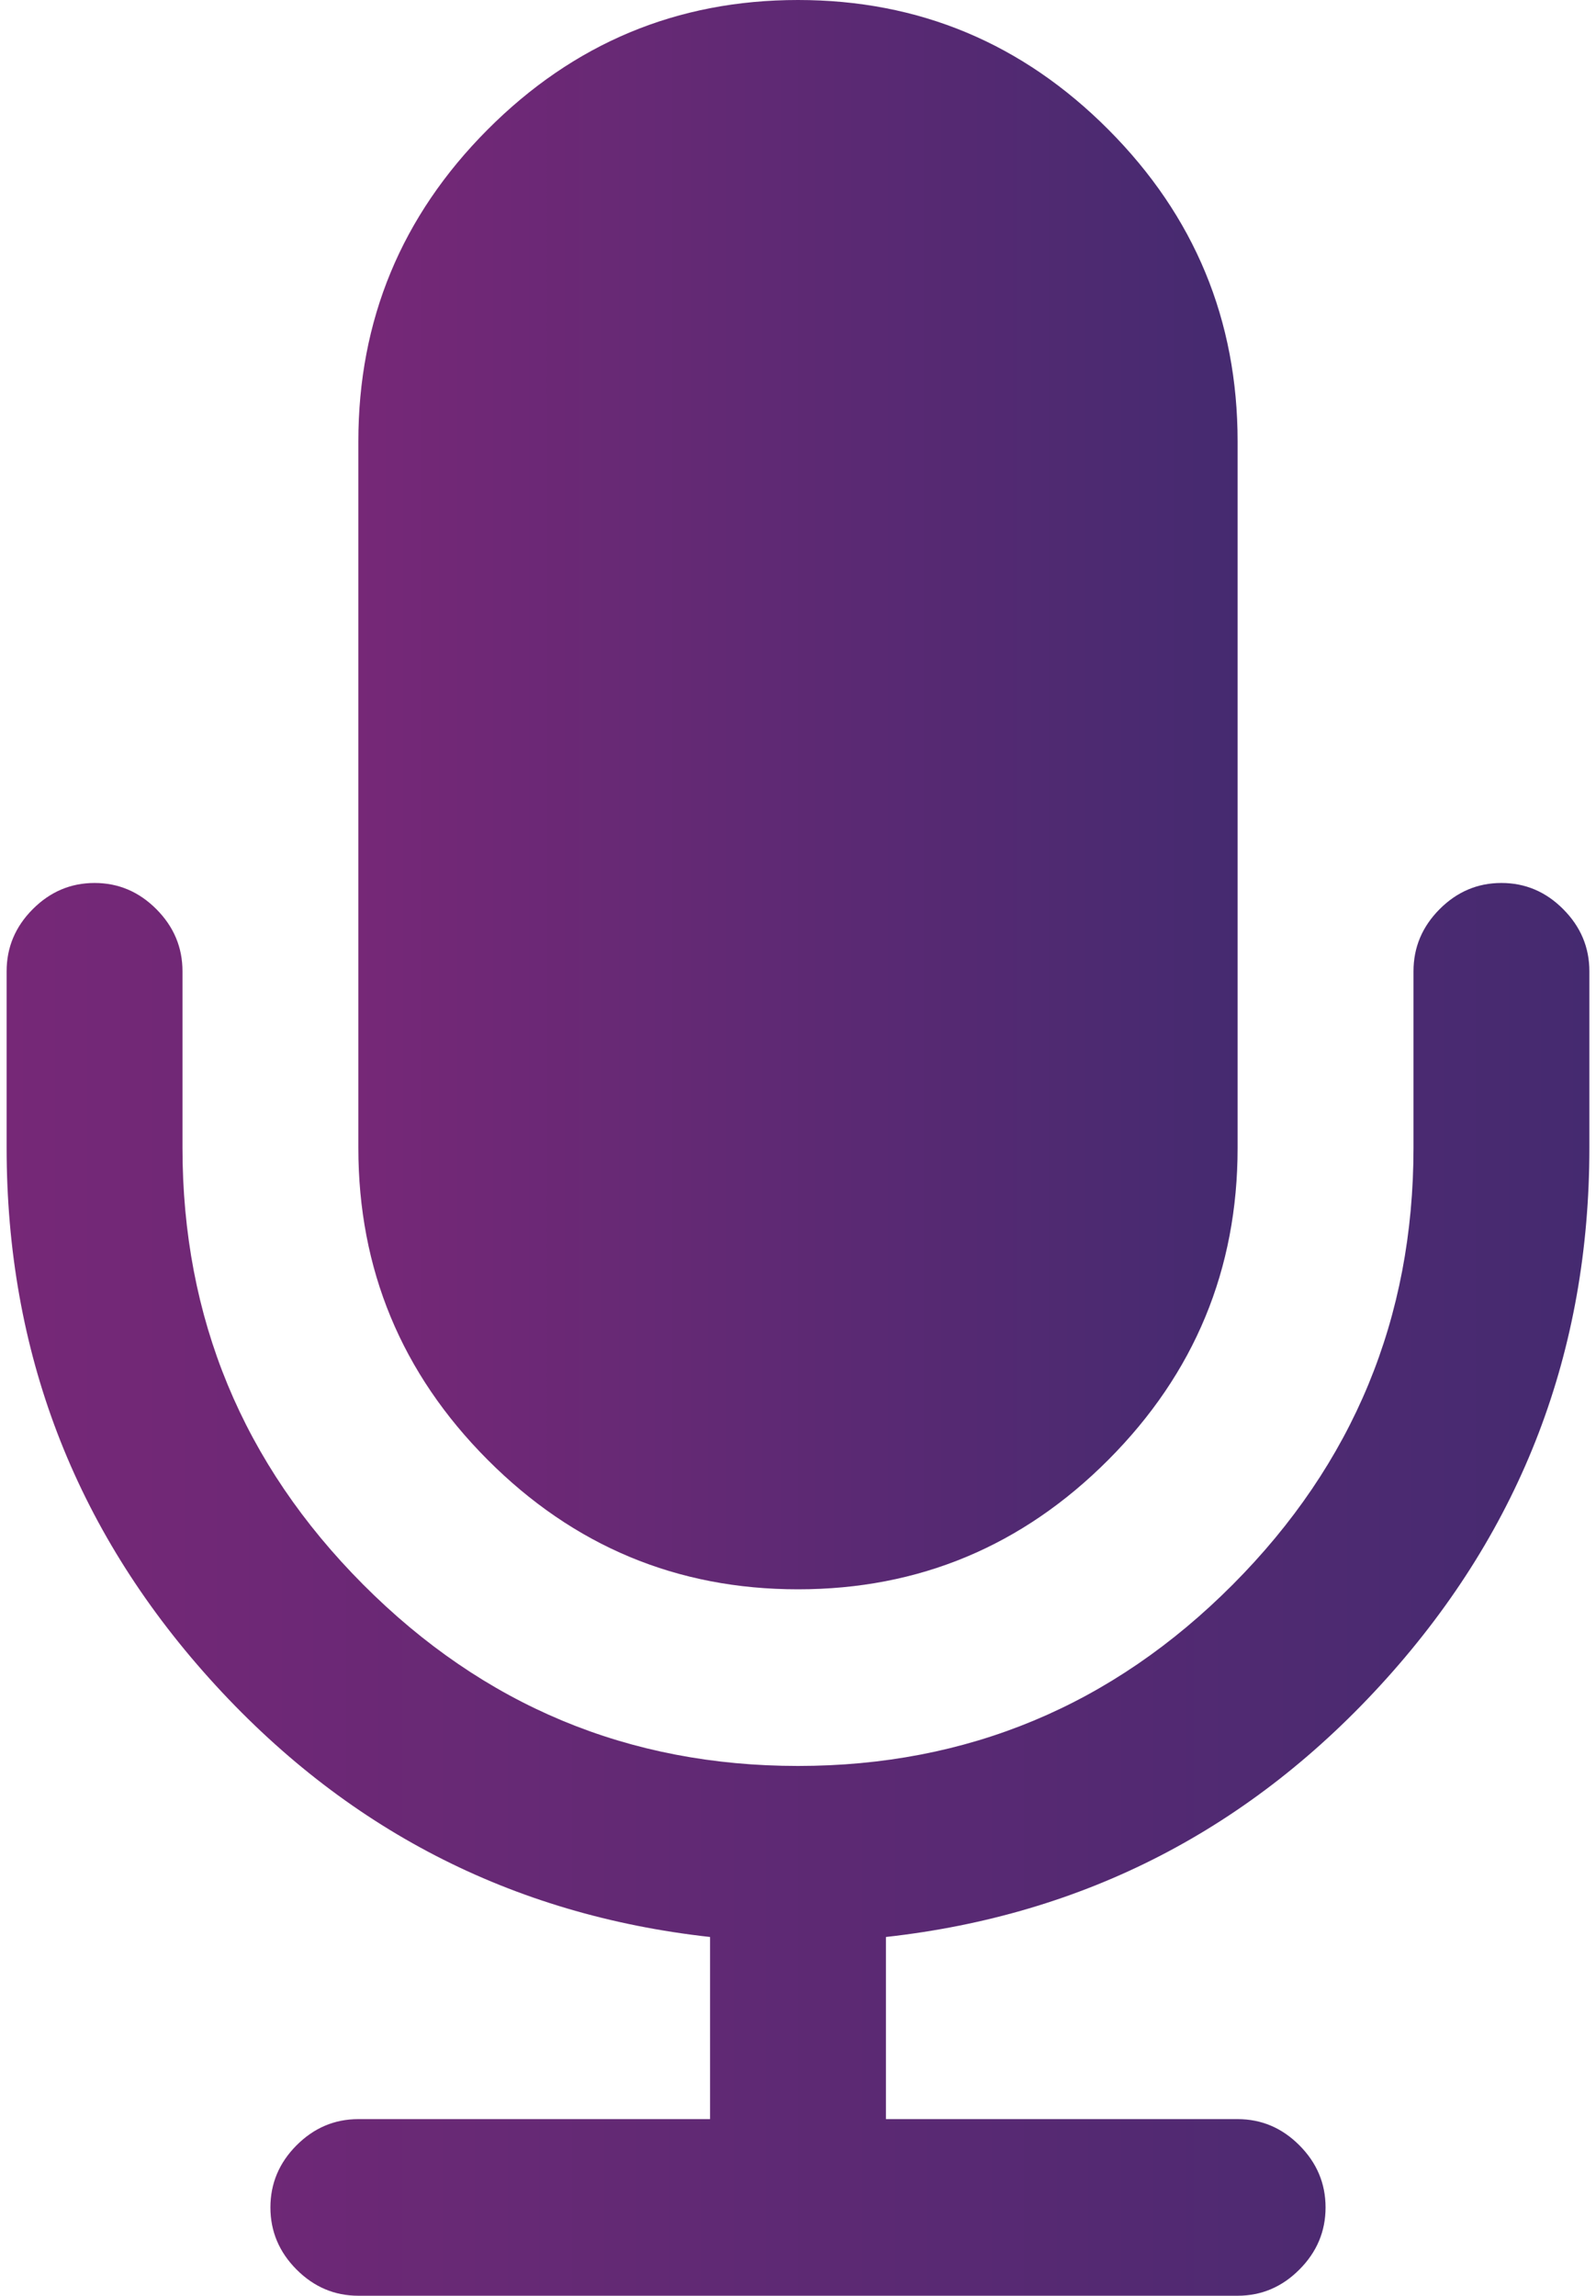
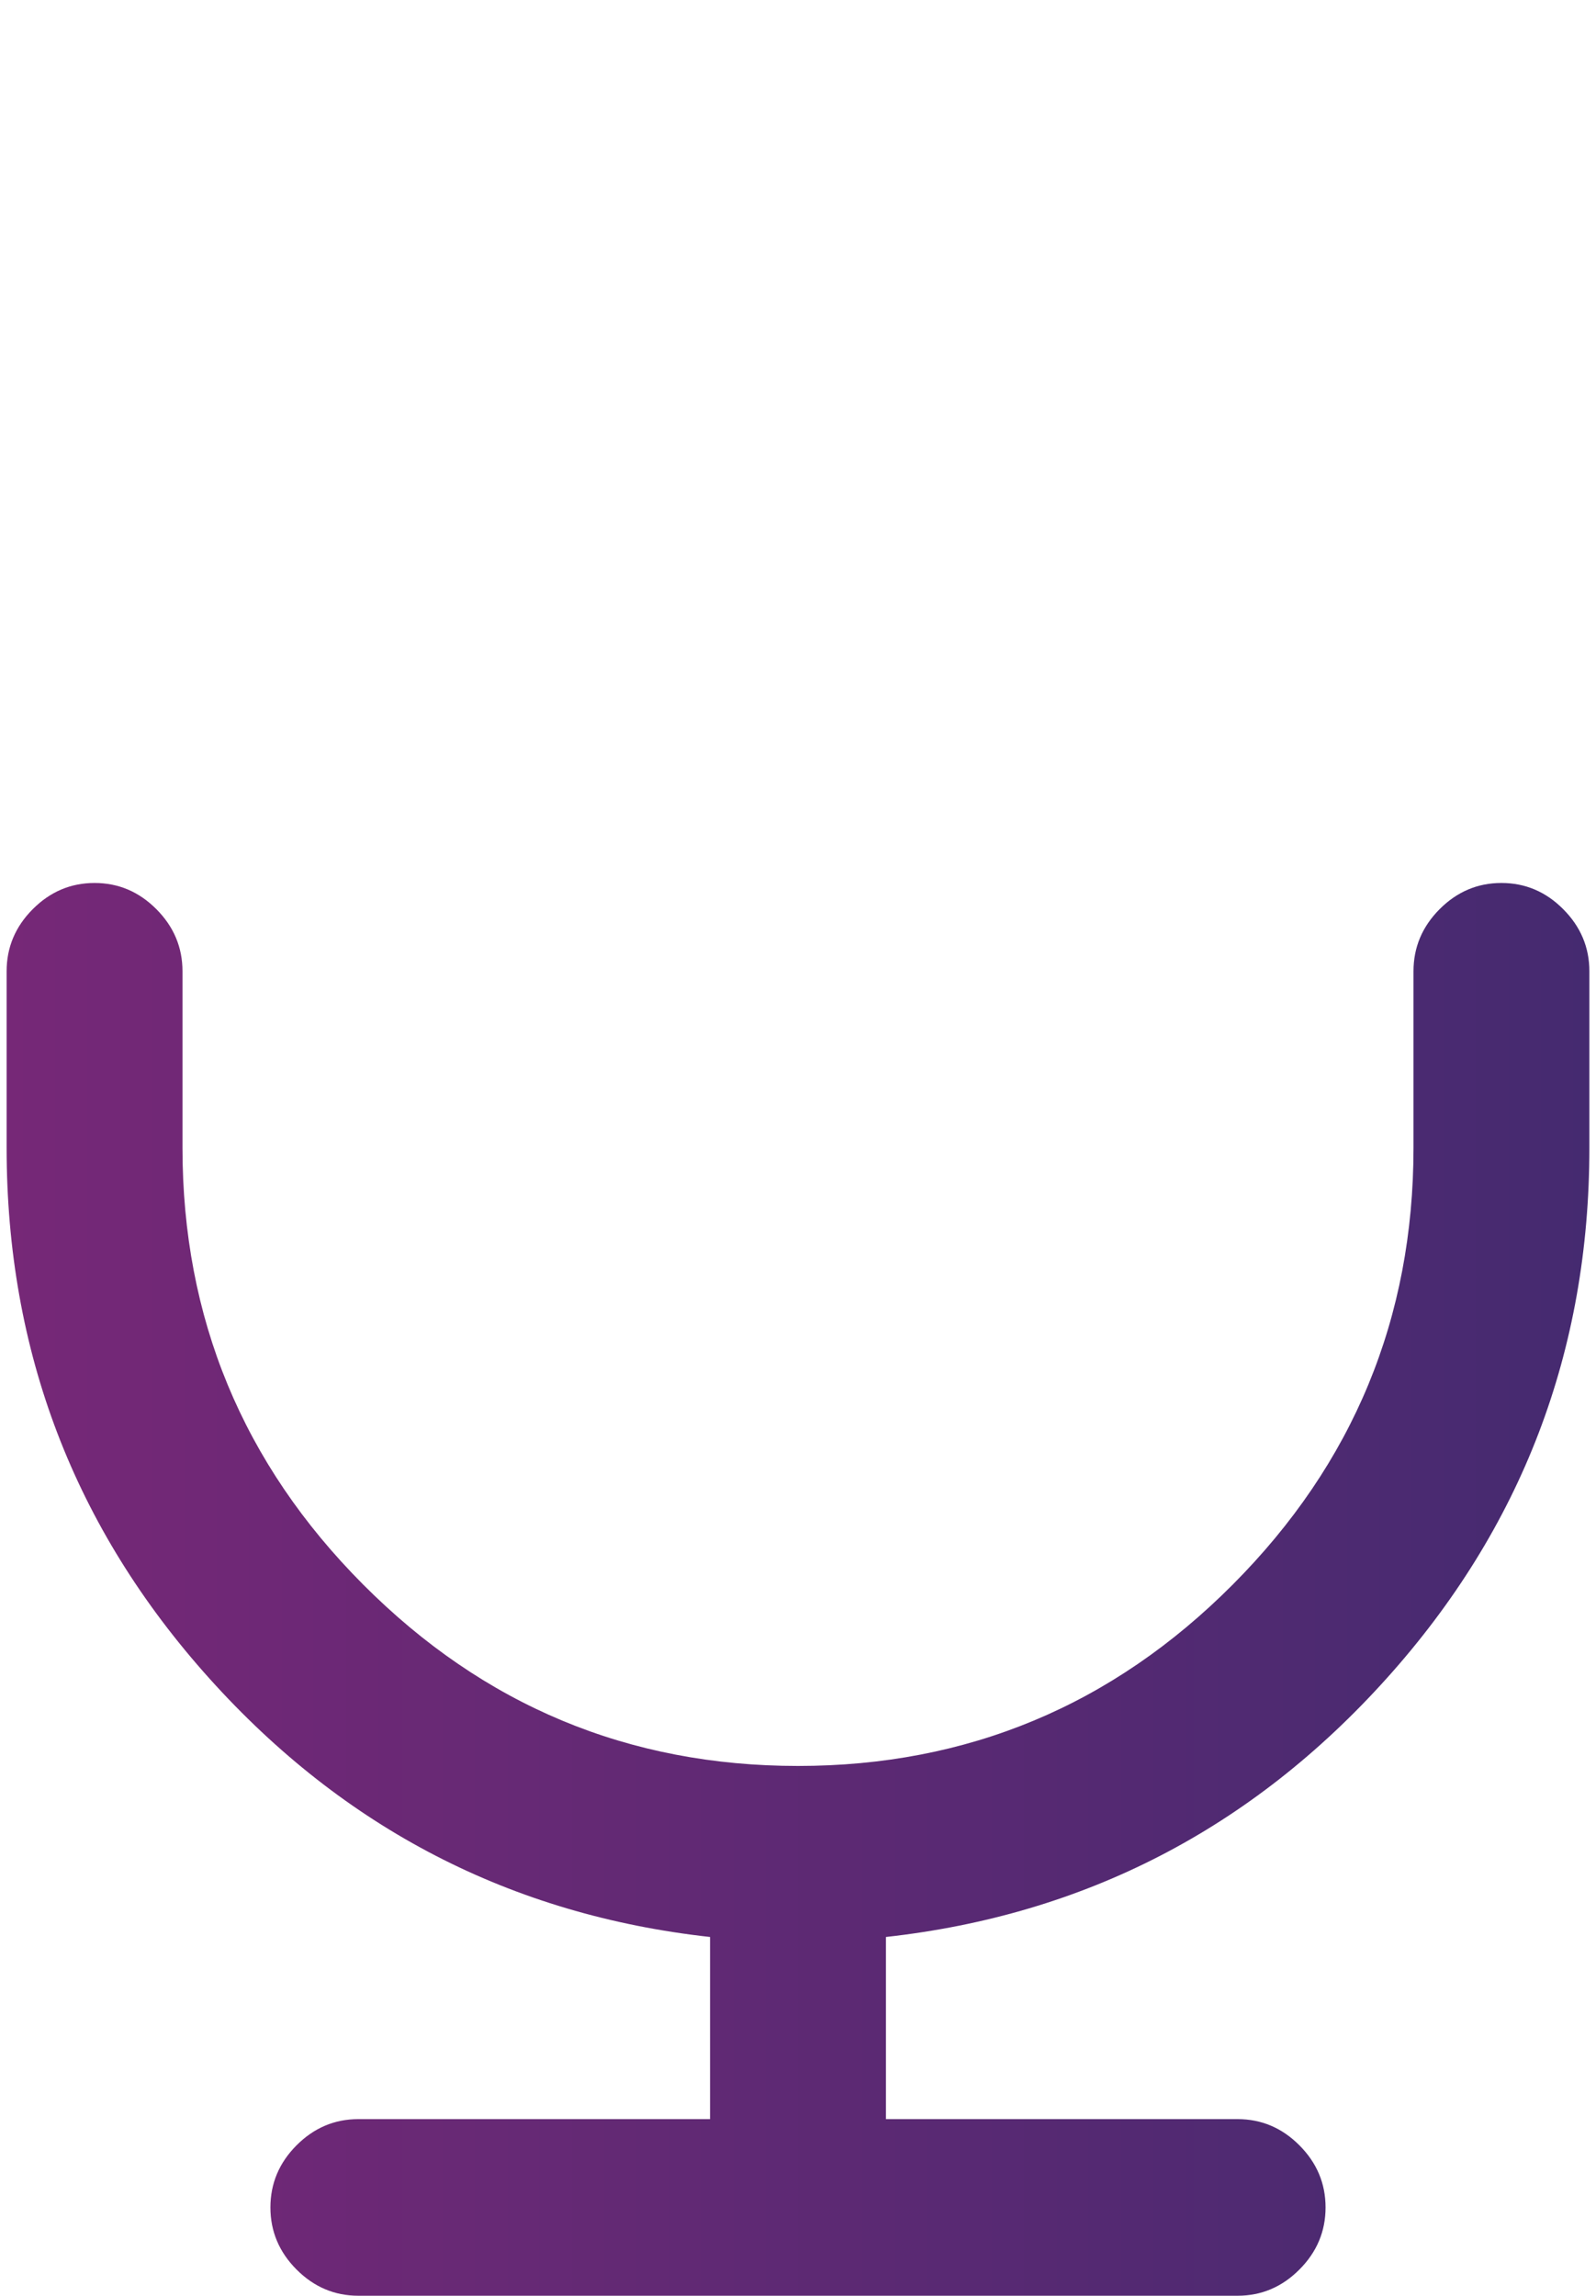
<svg xmlns="http://www.w3.org/2000/svg" width="185" height="266" viewBox="0 0 185 266" fill="none">
-   <path d="M92.499 184.149C106.515 184.149 118.51 179.14 128.49 169.127C138.468 159.114 143.457 147.068 143.457 133V51.155C143.457 37.087 138.472 25.046 128.49 15.028C118.51 5.012 106.515 0 92.499 0C78.485 0 66.488 5.012 56.508 15.028C46.527 25.044 41.538 37.087 41.538 51.155V133C41.538 147.067 46.53 159.114 56.508 169.127C66.486 179.14 78.485 184.149 92.499 184.149Z" fill="url(#paint0_linear_1728_646)" />
  <path d="M181.201 105.345C179.189 103.32 176.795 102.307 174.035 102.307C171.277 102.307 168.889 103.32 166.869 105.345C164.854 107.37 163.845 109.767 163.845 112.537V133C163.845 152.716 156.863 169.58 142.901 183.593C128.944 197.608 112.141 204.615 92.499 204.615C72.856 204.615 56.056 197.608 42.093 183.593C28.133 169.584 21.153 152.717 21.153 133V112.537C21.153 109.767 20.144 107.37 18.128 105.345C16.11 103.32 13.724 102.307 10.962 102.307C8.2 102.307 5.811 103.32 3.794 105.345C1.776 107.37 0.768 109.767 0.768 112.537V133C0.768 156.552 8.599 177.041 24.257 194.463C39.916 211.886 59.266 221.877 82.306 224.432V245.536H41.537C38.777 245.536 36.388 246.55 34.371 248.575C32.354 250.598 31.345 252.997 31.345 255.768C31.345 258.534 32.354 260.937 34.371 262.961C36.388 264.984 38.777 266 41.537 266H143.457C146.217 266 148.609 264.985 150.623 262.961C152.643 260.938 153.652 258.535 153.652 255.768C153.652 252.997 152.643 250.599 150.623 248.575C148.609 246.55 146.218 245.536 143.457 245.536H102.693V224.432C125.73 221.877 145.077 211.886 160.738 194.463C176.399 177.041 184.232 156.552 184.232 133V112.537C184.232 109.768 183.221 107.372 181.201 105.345Z" fill="url(#paint1_linear_1728_646)" />
  <defs>
    <linearGradient id="paint0_linear_1728_646" x1="41.538" y1="92.075" x2="143.457" y2="92.075" gradientUnits="userSpaceOnUse">
      <stop stop-color="#762877" />
      <stop offset="1" stop-color="#452A70" />
    </linearGradient>
    <linearGradient id="paint1_linear_1728_646" x1="0.768" y1="184.154" x2="184.232" y2="184.154" gradientUnits="userSpaceOnUse">
      <stop stop-color="#762877" />
      <stop offset="1" stop-color="#452A70" />
    </linearGradient>
  </defs>
</svg>